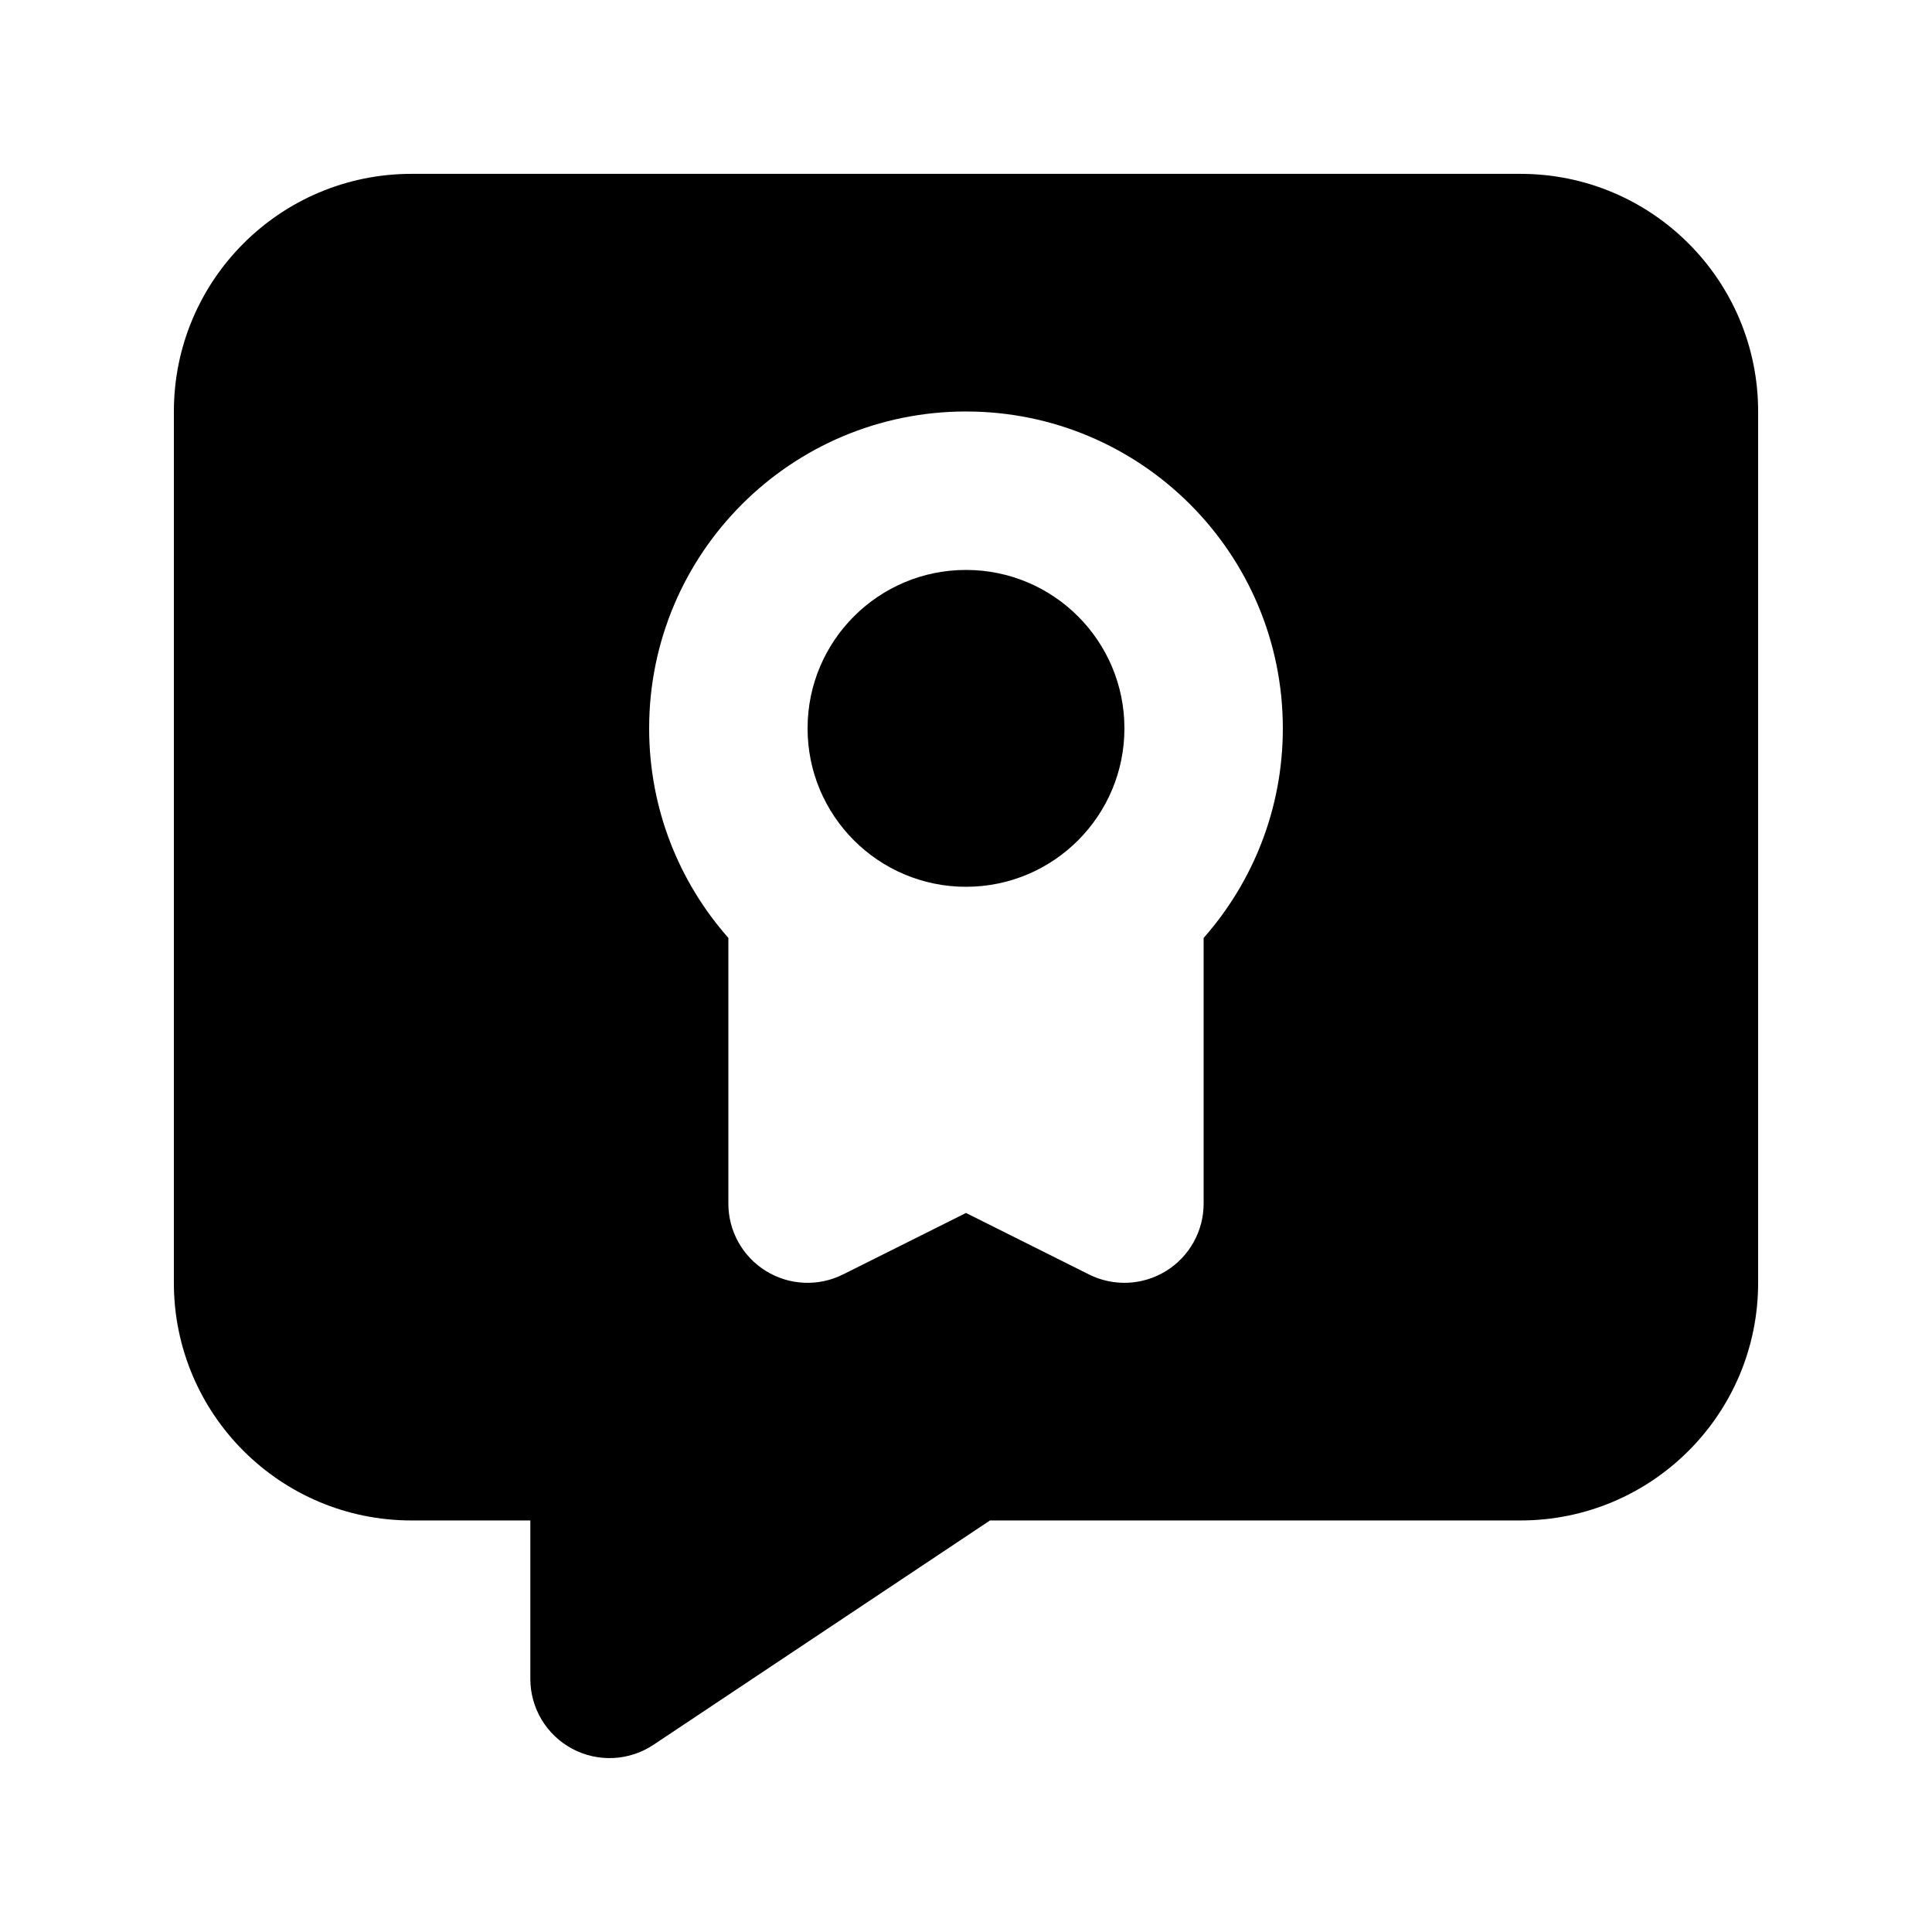
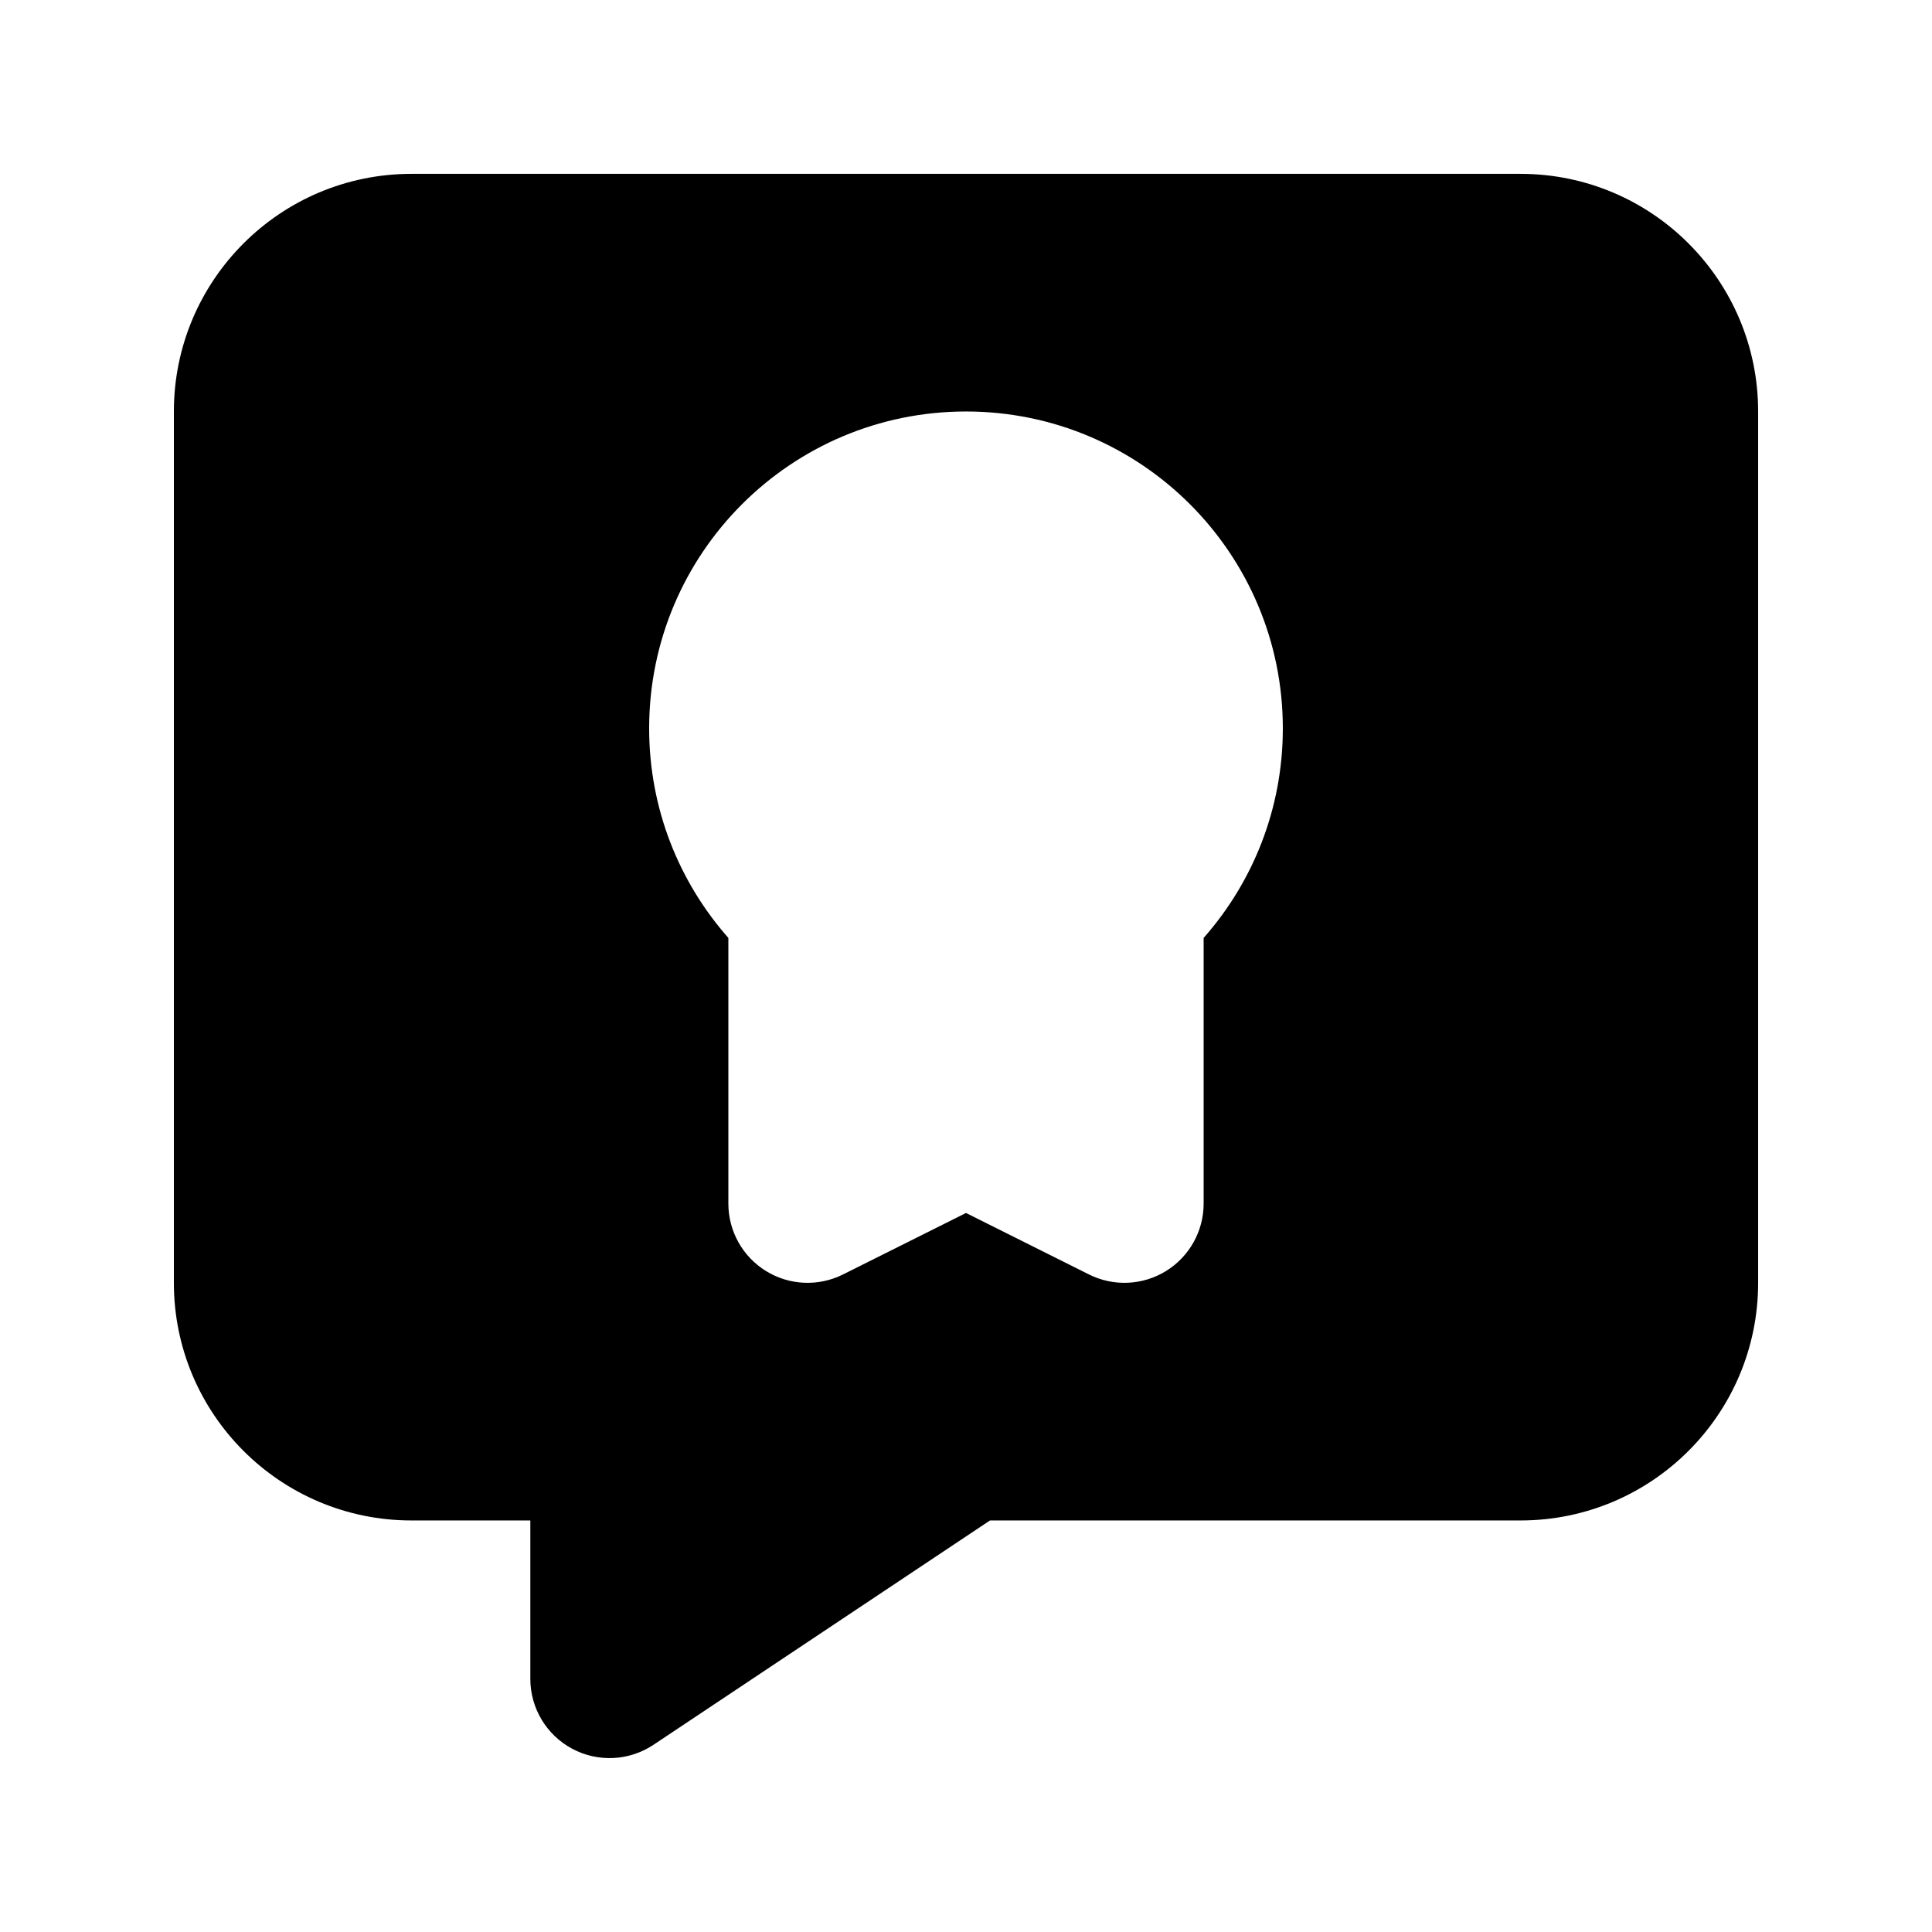
<svg xmlns="http://www.w3.org/2000/svg" fill="#000000" width="800px" height="800px" version="1.1" viewBox="144 144 512 512">
  <g>
-     <path d="m400 295.04c-23.188 0-41.984 18.797-41.984 41.984s18.797 41.984 41.984 41.984 41.984-18.797 41.984-41.984-18.797-41.984-41.984-41.984z" />
    <path d="m190.08 253.05c0-34.781 28.195-62.977 62.977-62.977h293.89c34.785 0 62.977 28.195 62.977 62.977v230.91c0 34.785-28.191 62.977-62.977 62.977h-140.59l-89.176 59.453c-6.441 4.293-14.727 4.695-21.551 1.043-6.824-3.656-11.086-10.77-11.086-18.512v-41.984h-31.488c-34.781 0-62.977-28.191-62.977-62.977zm125.95 83.969c0-46.375 37.594-83.969 83.969-83.969 46.371 0 83.965 37.594 83.965 83.969 0 21.293-7.926 40.738-20.988 55.539v70.414c0 7.273-3.769 14.027-9.957 17.855-6.191 3.824-13.918 4.172-20.426 0.918l-32.594-16.297-32.598 16.297c-6.508 3.254-14.234 2.906-20.426-0.918-6.188-3.828-9.953-10.582-9.953-17.855v-70.414c-13.066-14.801-20.992-34.246-20.992-55.539z" fill-rule="evenodd" />
  </g>
</svg>